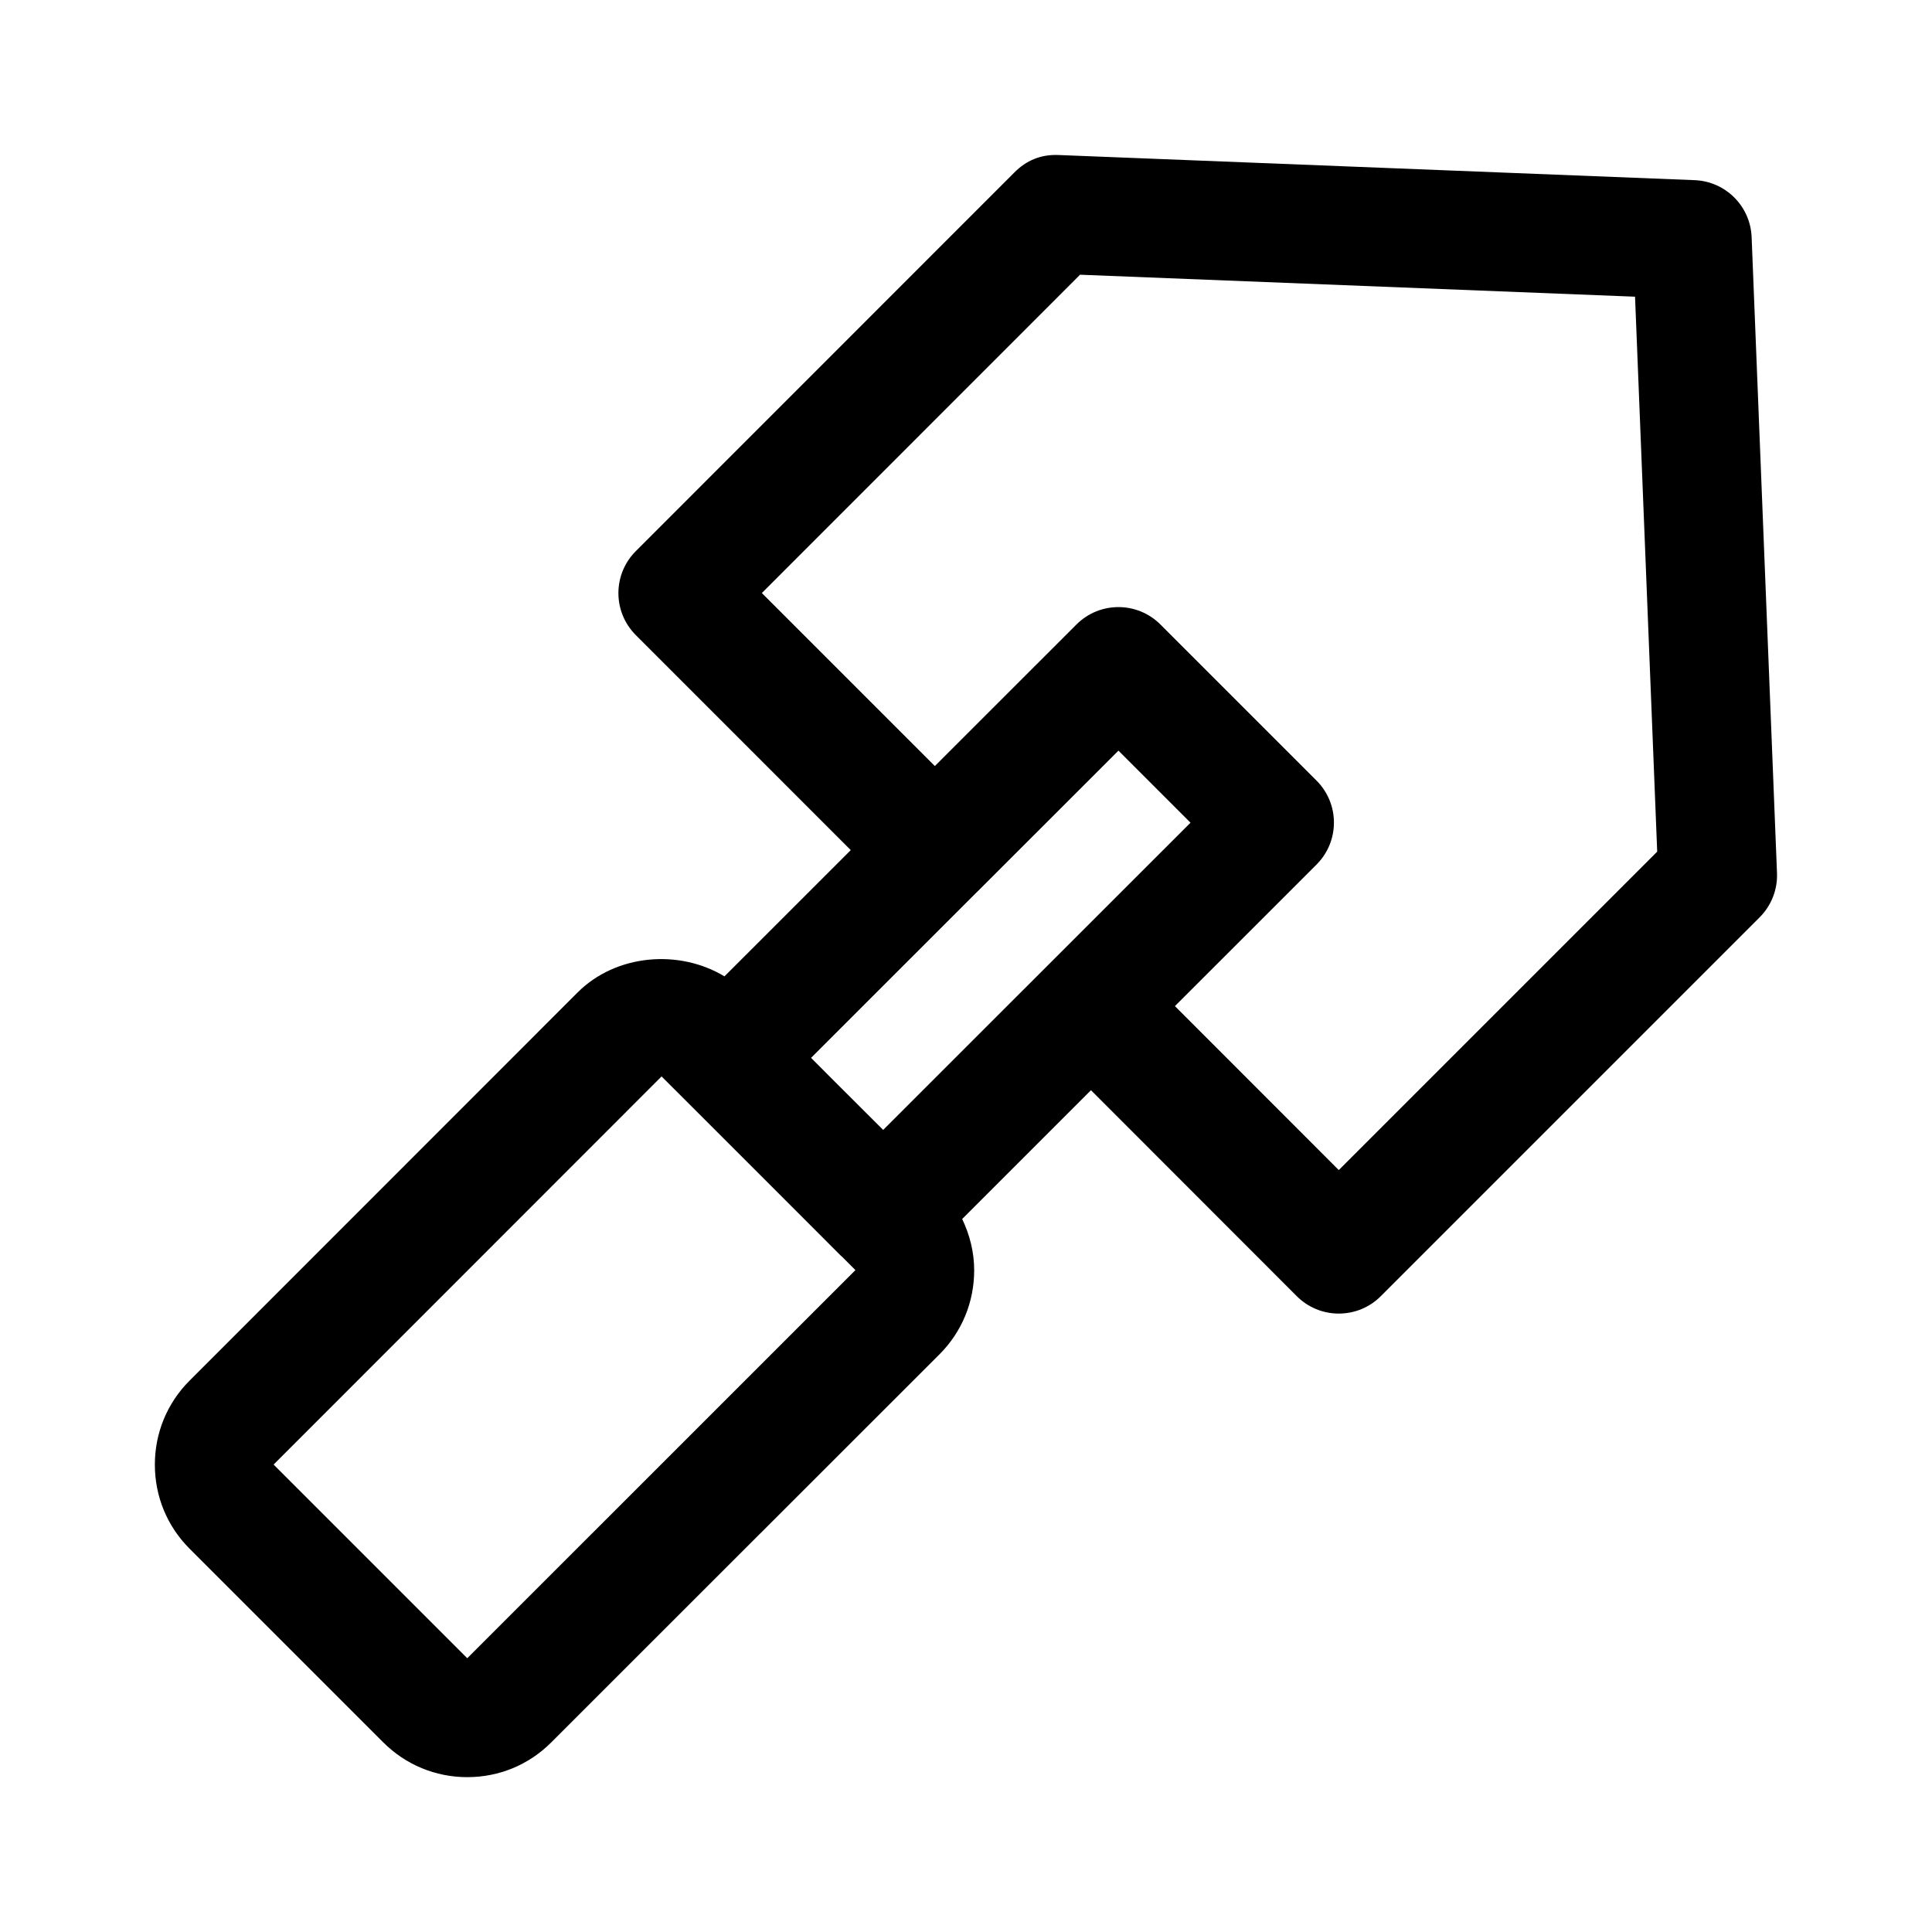
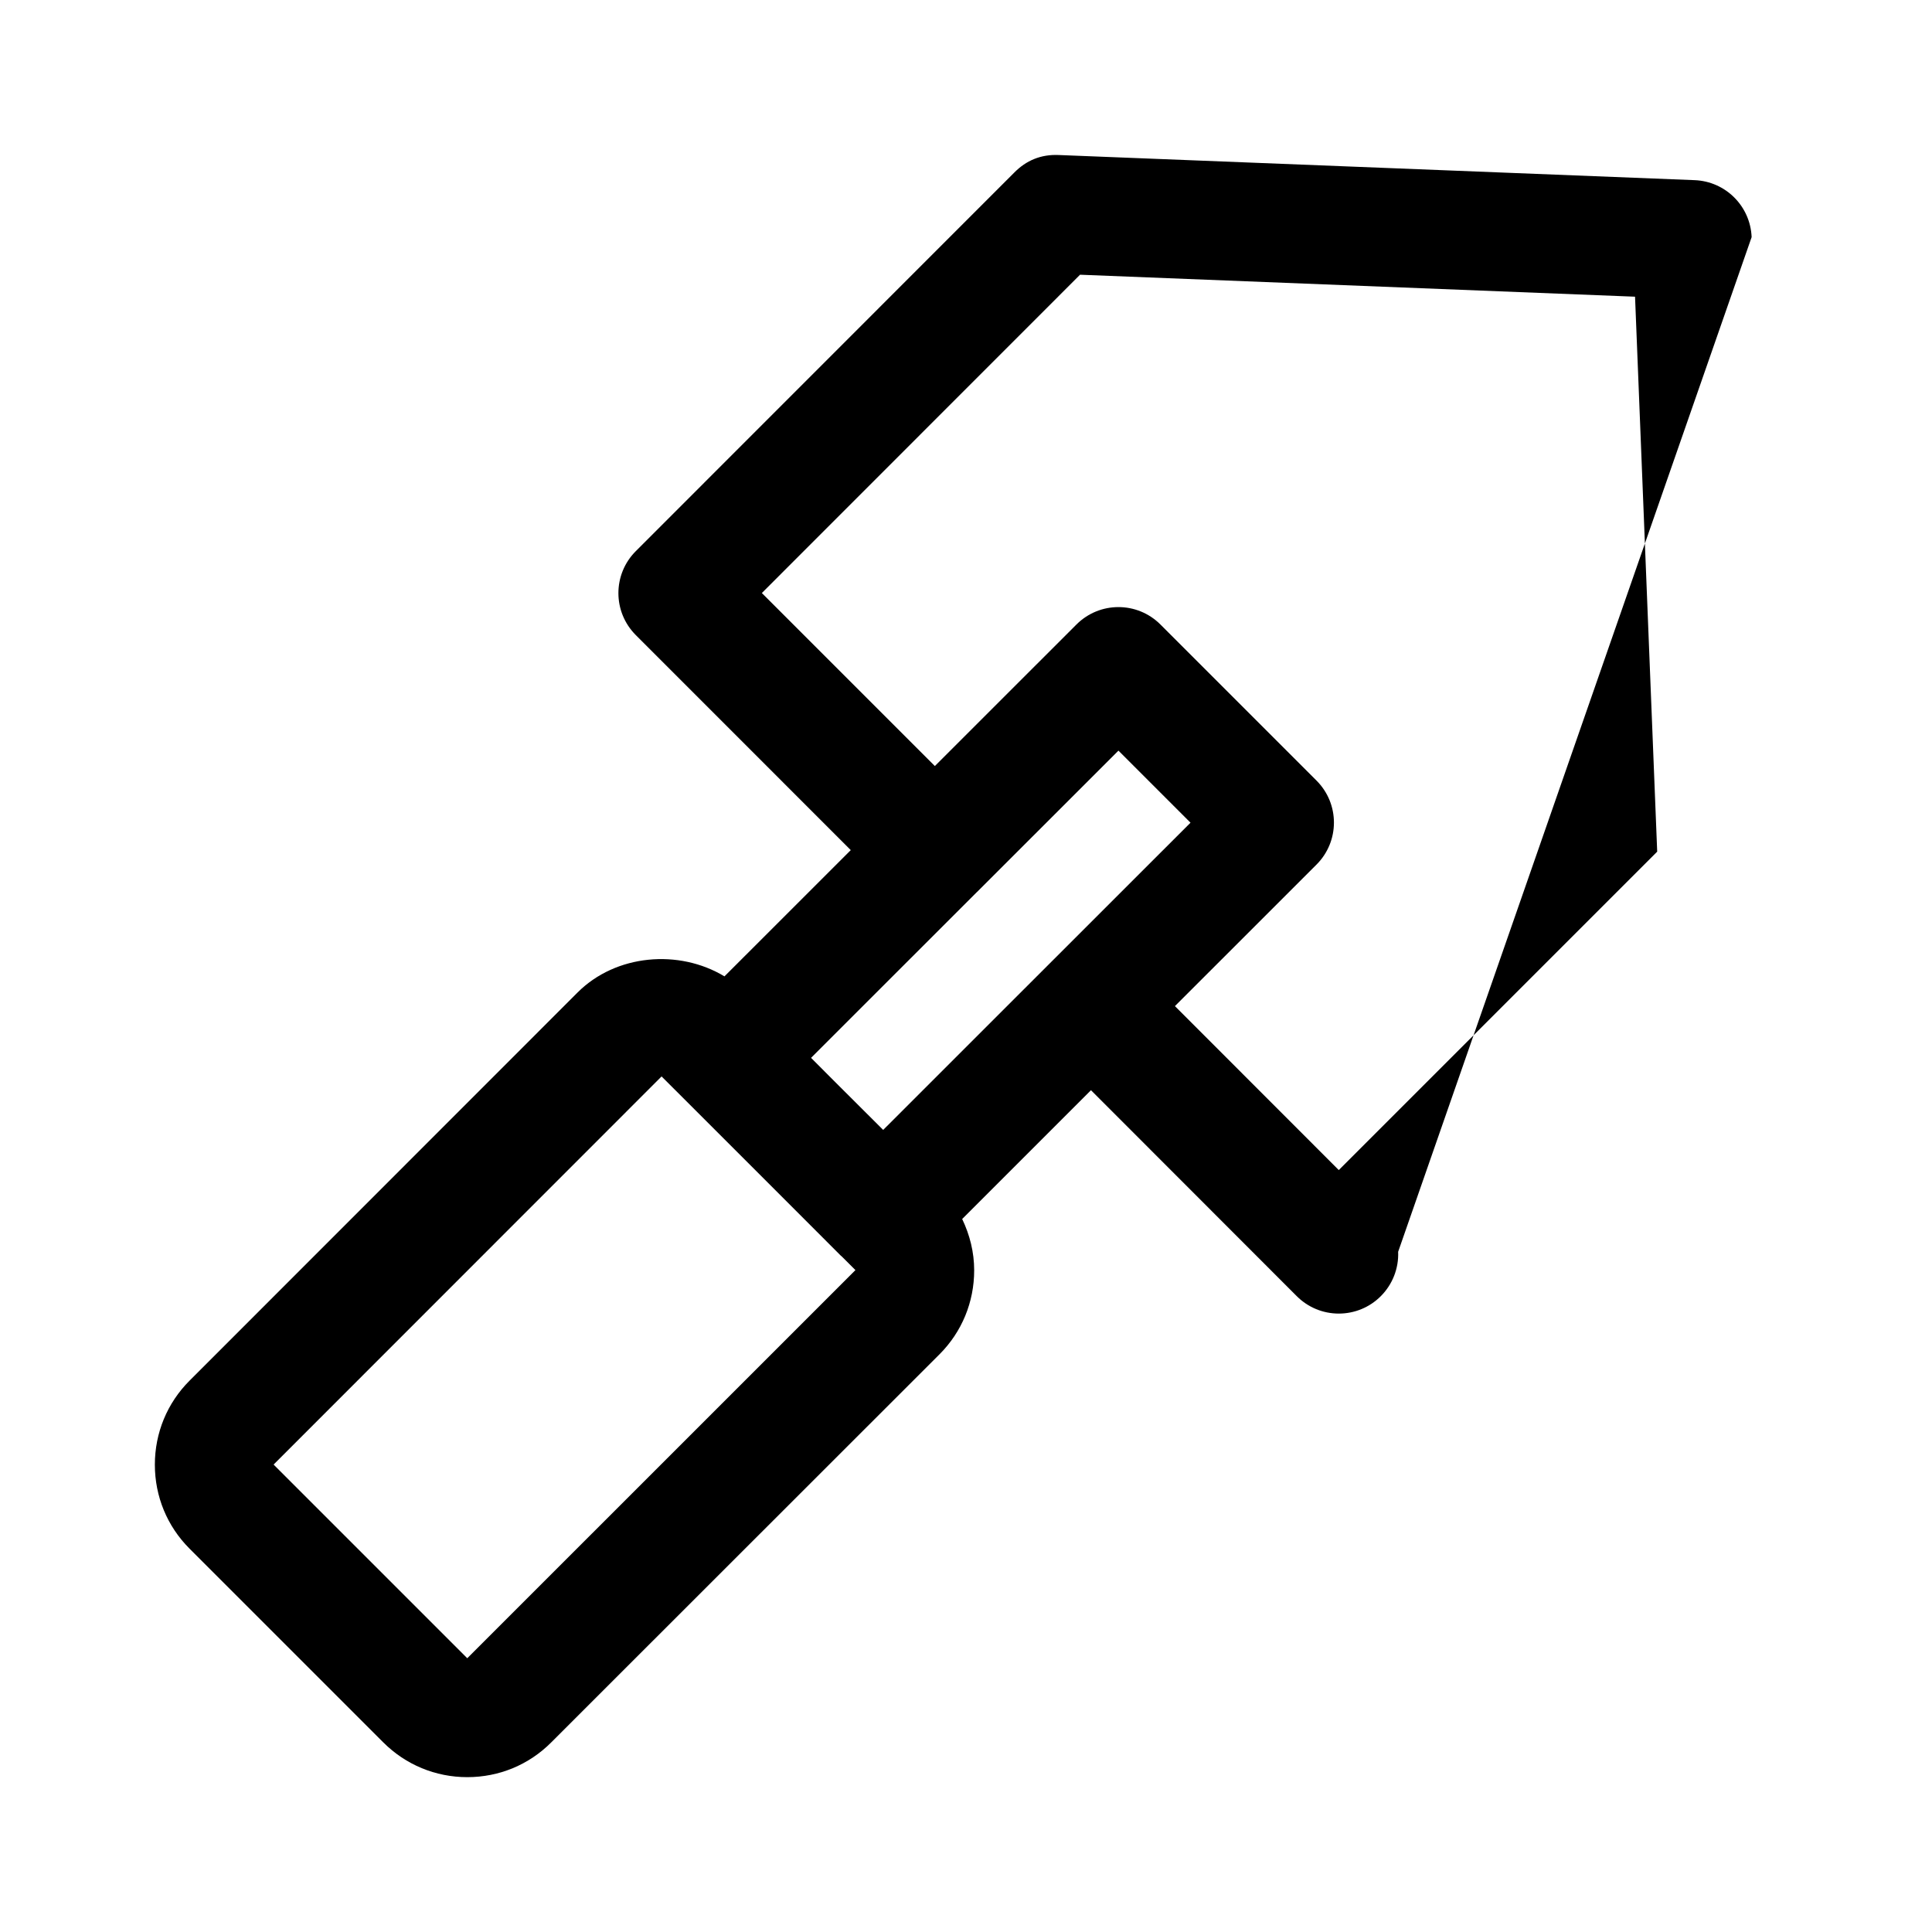
<svg xmlns="http://www.w3.org/2000/svg" fill="#000000" width="800px" height="800px" version="1.1" viewBox="144 144 512 512">
-   <path d="m608.2 206.84c-0.332-8.203-6.894-14.77-15.098-15.098l-168.5-6.66c-4.816-0.219-8.676 1.496-11.762 4.598l-100.34 100.37c-6.156 6.156-6.156 16.105 0 22.262l56.961 56.977-33.473 33.457c-12.043-7.273-28.75-5.902-38.934 4.281l-102.82 102.86c-5.934 5.934-9.195 13.84-9.195 22.262s3.258 16.328 9.195 22.262l51.324 51.324c5.953 5.953 13.855 9.227 22.277 9.227s16.344-3.273 22.246-9.211l102.89-102.84c5.934-5.934 9.195-13.84 9.195-22.262 0-4.816-1.164-9.398-3.18-13.602l34.133-34.133 54.539 54.586c2.961 2.961 6.941 4.613 11.133 4.613 4.188 0 8.188-1.652 11.133-4.613l100.4-100.4c3.102-3.102 4.785-7.367 4.598-11.762zm-340.37 376.61-51.324-51.324 102.82-102.86 26.23 26.215 21.332 21.348c0.031 0.031 0.078 0.031 0.109 0.062l3.699 3.699zm110.22-140.01-12.625-12.594-6.488-6.504 43.91-43.895c0.016 0 0.016-0.016 0.031-0.016s0.016-0.016 0.016-0.016l37.504-37.488 19.098 19.098zm120.74 10.641-43.422-43.453 37.52-37.504c6.156-6.156 6.156-16.105 0-22.262l-41.359-41.359c-6.156-6.156-16.105-6.156-22.262 0l-37.52 37.504-45.848-45.848 84.324-84.355 147.08 5.824 5.871 147.07z" />
+   <path d="m608.2 206.84c-0.332-8.203-6.894-14.77-15.098-15.098l-168.5-6.66c-4.816-0.219-8.676 1.496-11.762 4.598l-100.34 100.37c-6.156 6.156-6.156 16.105 0 22.262l56.961 56.977-33.473 33.457c-12.043-7.273-28.75-5.902-38.934 4.281l-102.82 102.86c-5.934 5.934-9.195 13.84-9.195 22.262s3.258 16.328 9.195 22.262l51.324 51.324c5.953 5.953 13.855 9.227 22.277 9.227s16.344-3.273 22.246-9.211l102.89-102.84c5.934-5.934 9.195-13.84 9.195-22.262 0-4.816-1.164-9.398-3.18-13.602l34.133-34.133 54.539 54.586c2.961 2.961 6.941 4.613 11.133 4.613 4.188 0 8.188-1.652 11.133-4.613c3.102-3.102 4.785-7.367 4.598-11.762zm-340.37 376.61-51.324-51.324 102.82-102.86 26.23 26.215 21.332 21.348c0.031 0.031 0.078 0.031 0.109 0.062l3.699 3.699zm110.22-140.01-12.625-12.594-6.488-6.504 43.91-43.895c0.016 0 0.016-0.016 0.031-0.016s0.016-0.016 0.016-0.016l37.504-37.488 19.098 19.098zm120.74 10.641-43.422-43.453 37.52-37.504c6.156-6.156 6.156-16.105 0-22.262l-41.359-41.359c-6.156-6.156-16.105-6.156-22.262 0l-37.52 37.504-45.848-45.848 84.324-84.355 147.08 5.824 5.871 147.07z" />
</svg>